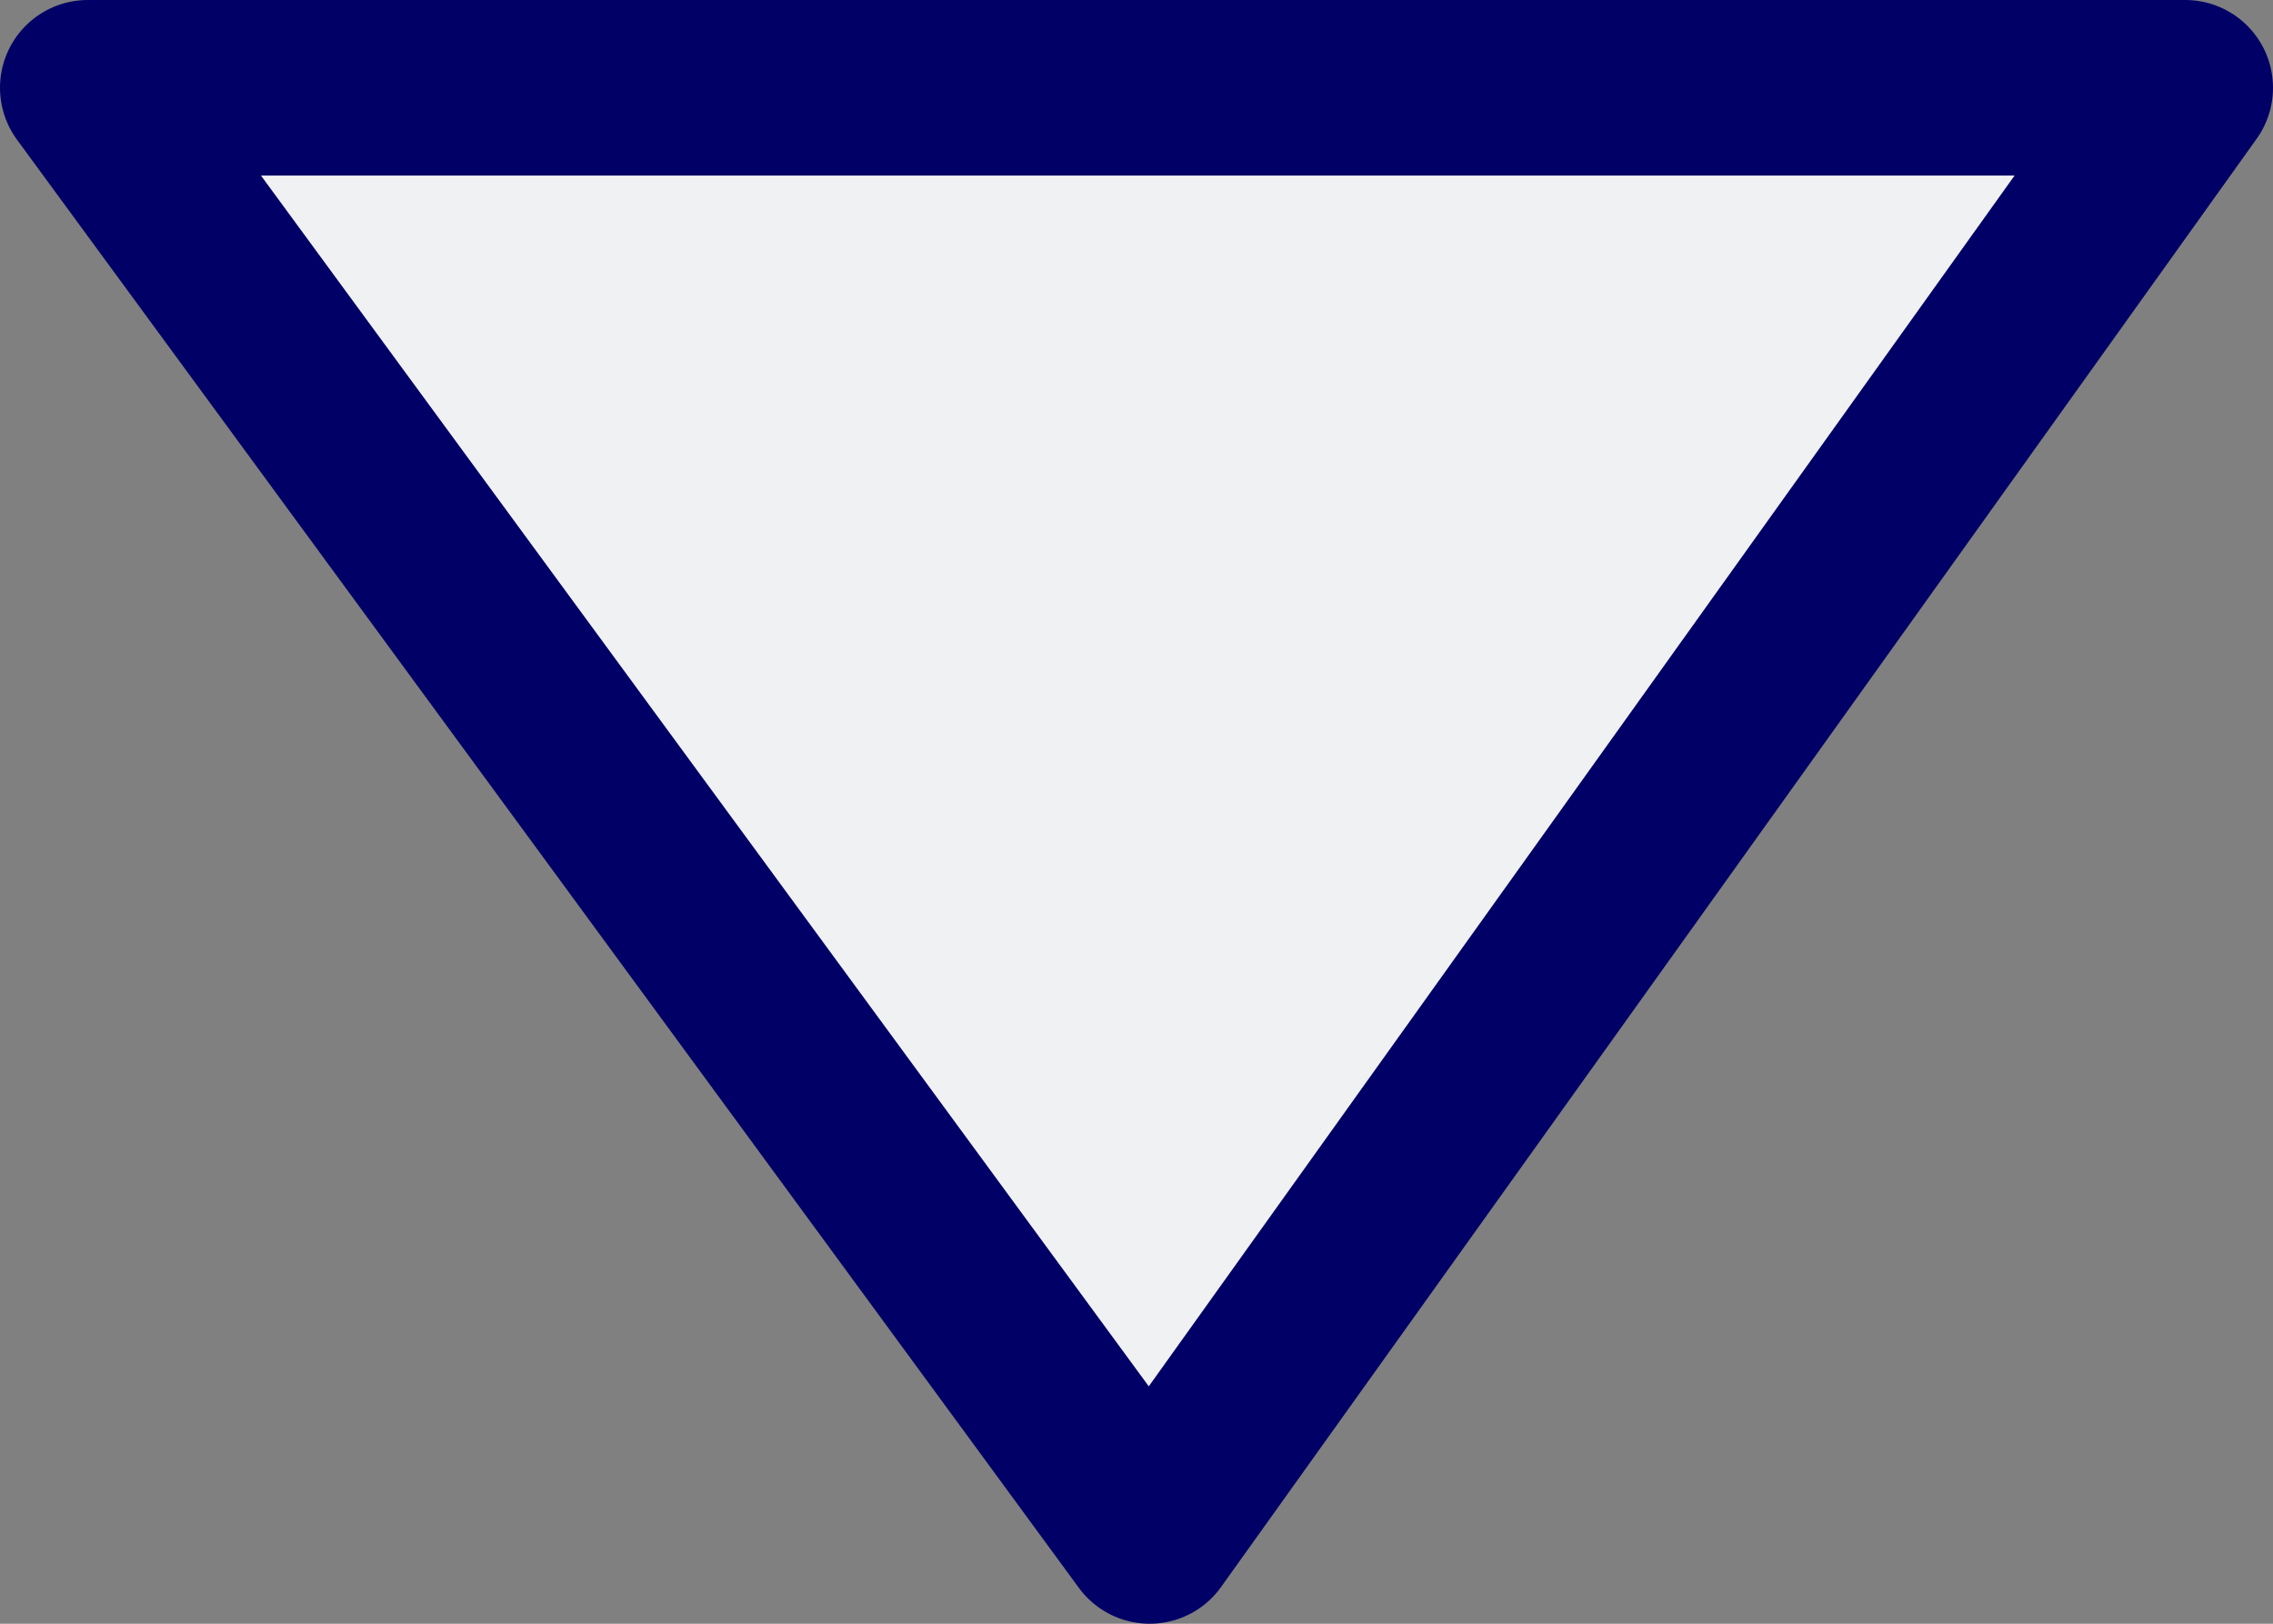
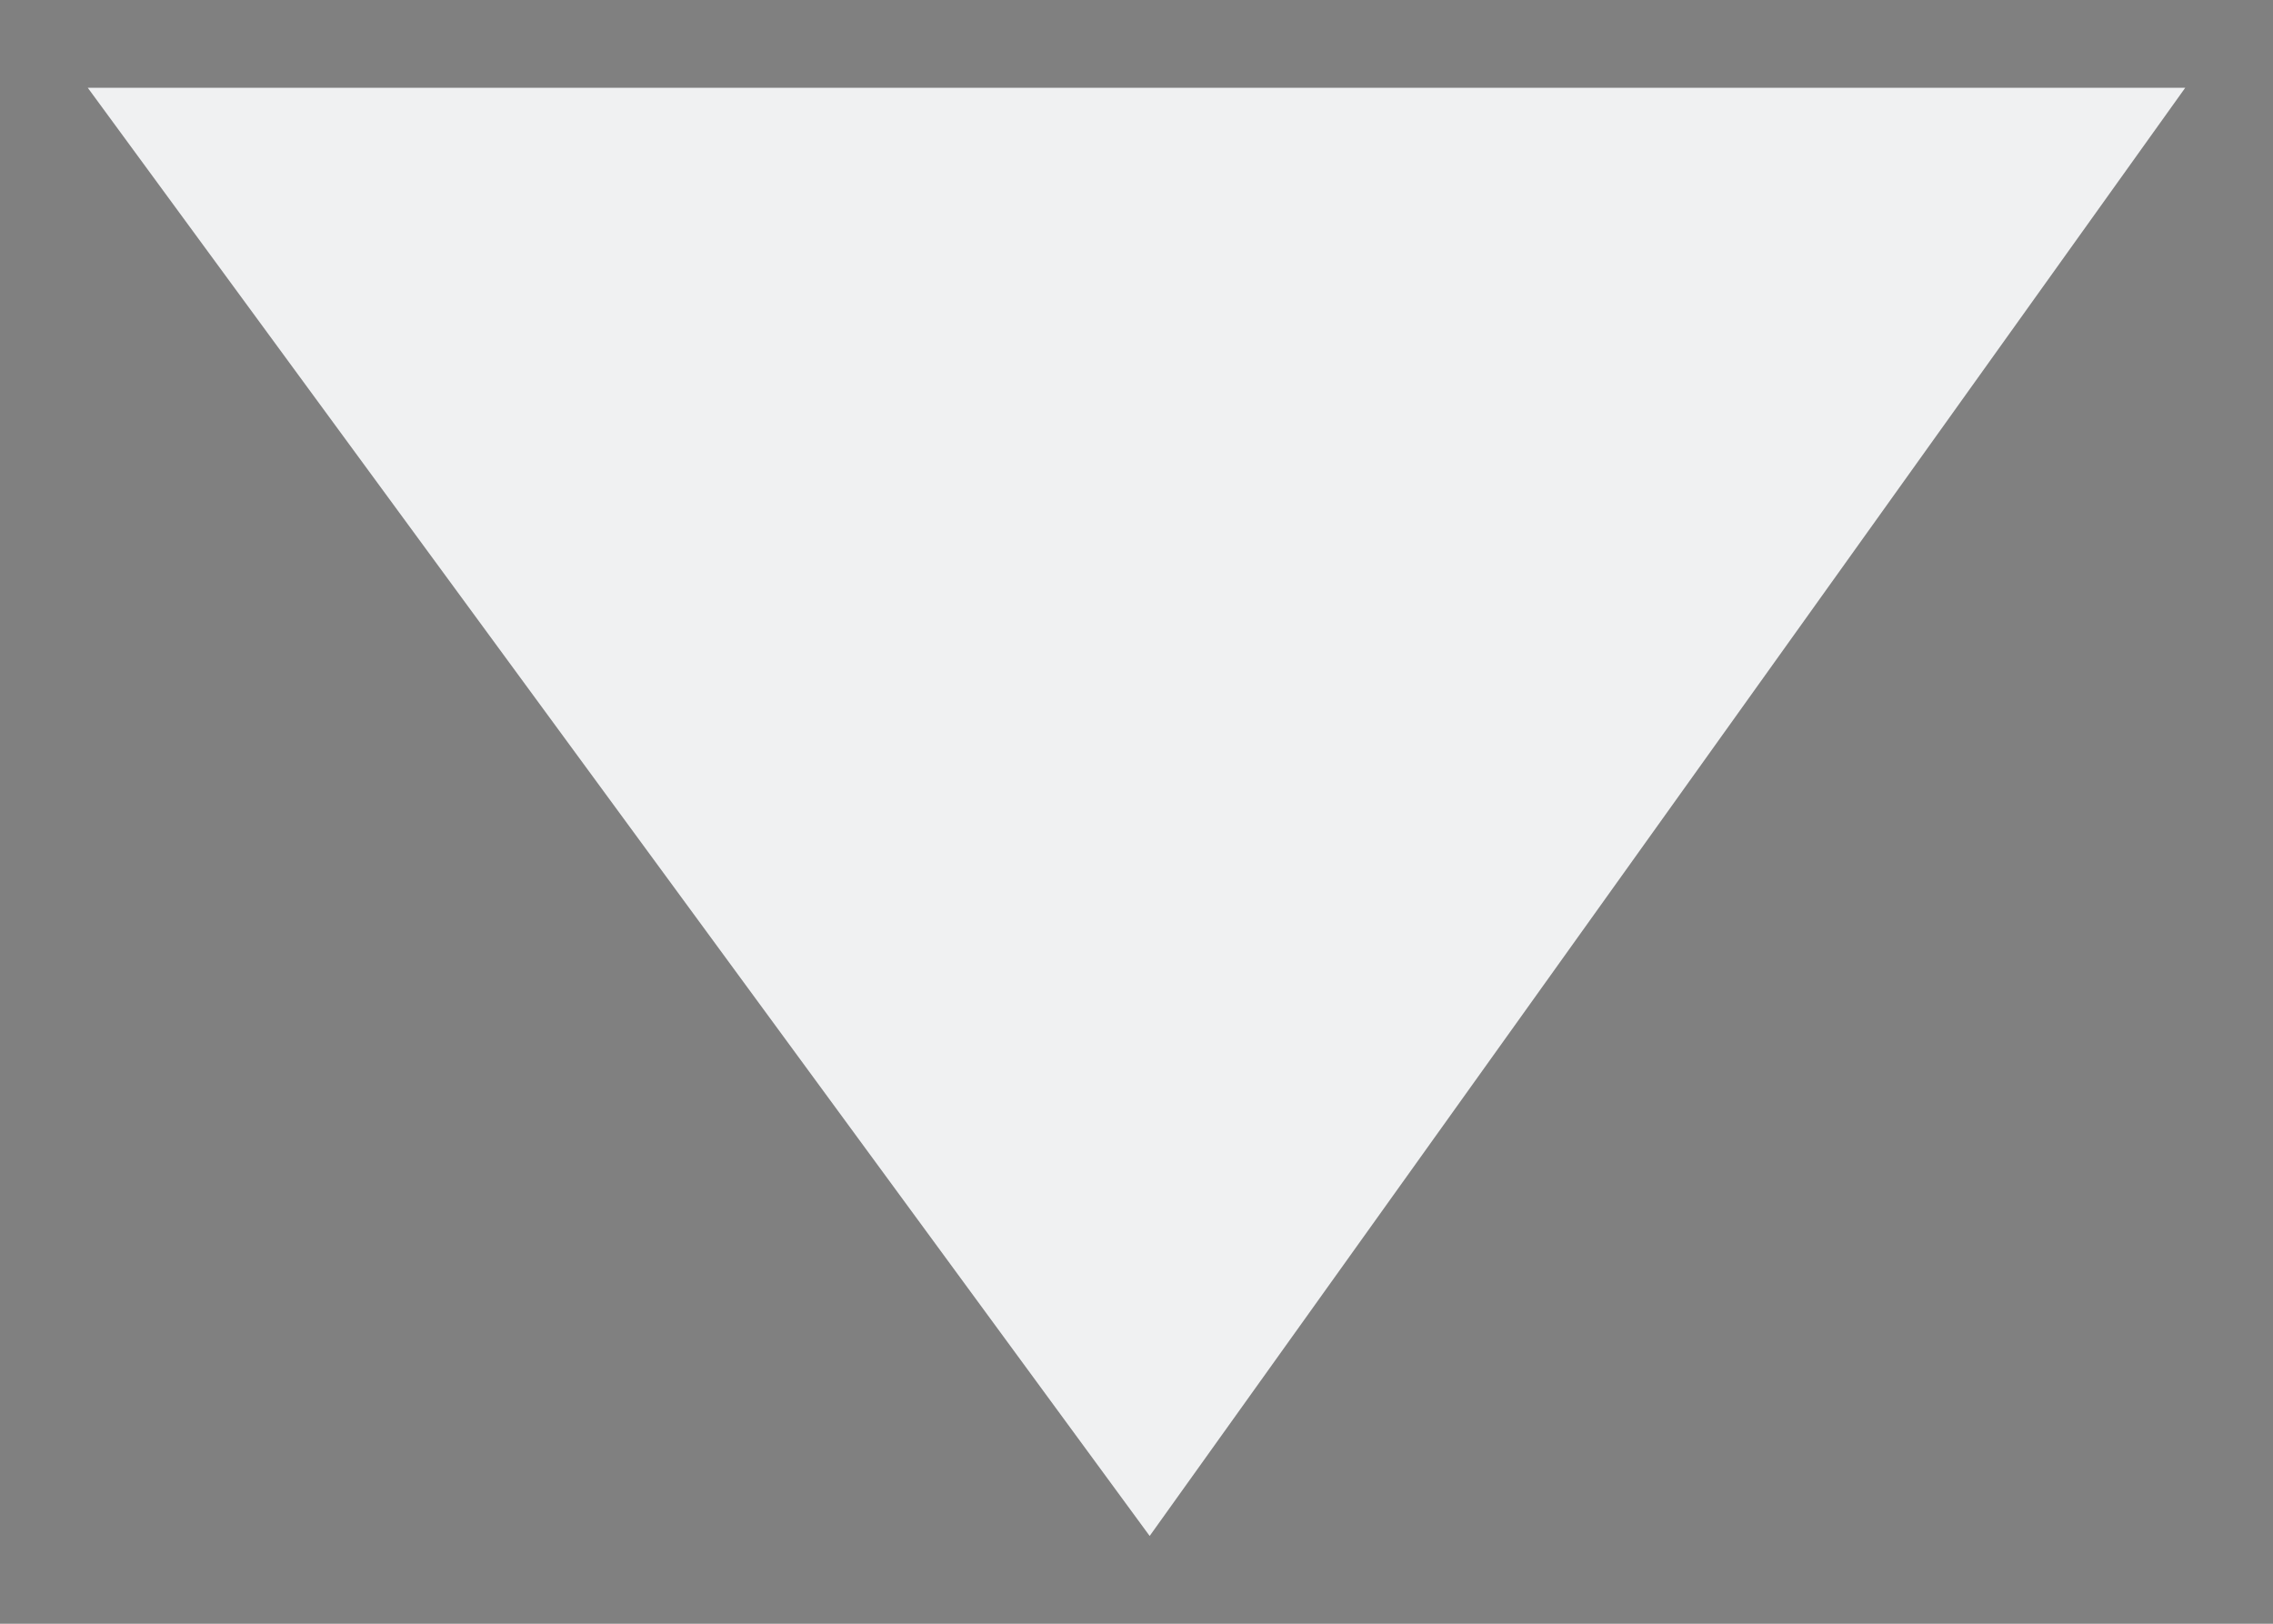
<svg xmlns="http://www.w3.org/2000/svg" height="9.25px" width="12.95px">
  <rect width="100%" height="100%" fill="#808080" stroke="none" />
  <g transform="matrix(1.0, 0.0, 0.0, 1.0, -2.05, -3.35)">
    <path d="M14.5 3.85 L2.55 3.85 8.6 12.1 14.5 3.85" fill="#fbfcfd" fill-opacity="0.902" fill-rule="evenodd" stroke="none" />
-     <path d="M14.5 3.85 L2.55 3.85 8.6 12.1 14.5 3.85 Z" fill="none" stroke="#000066" stroke-linecap="round" stroke-linejoin="round" stroke-width="1.0" />
  </g>
</svg>